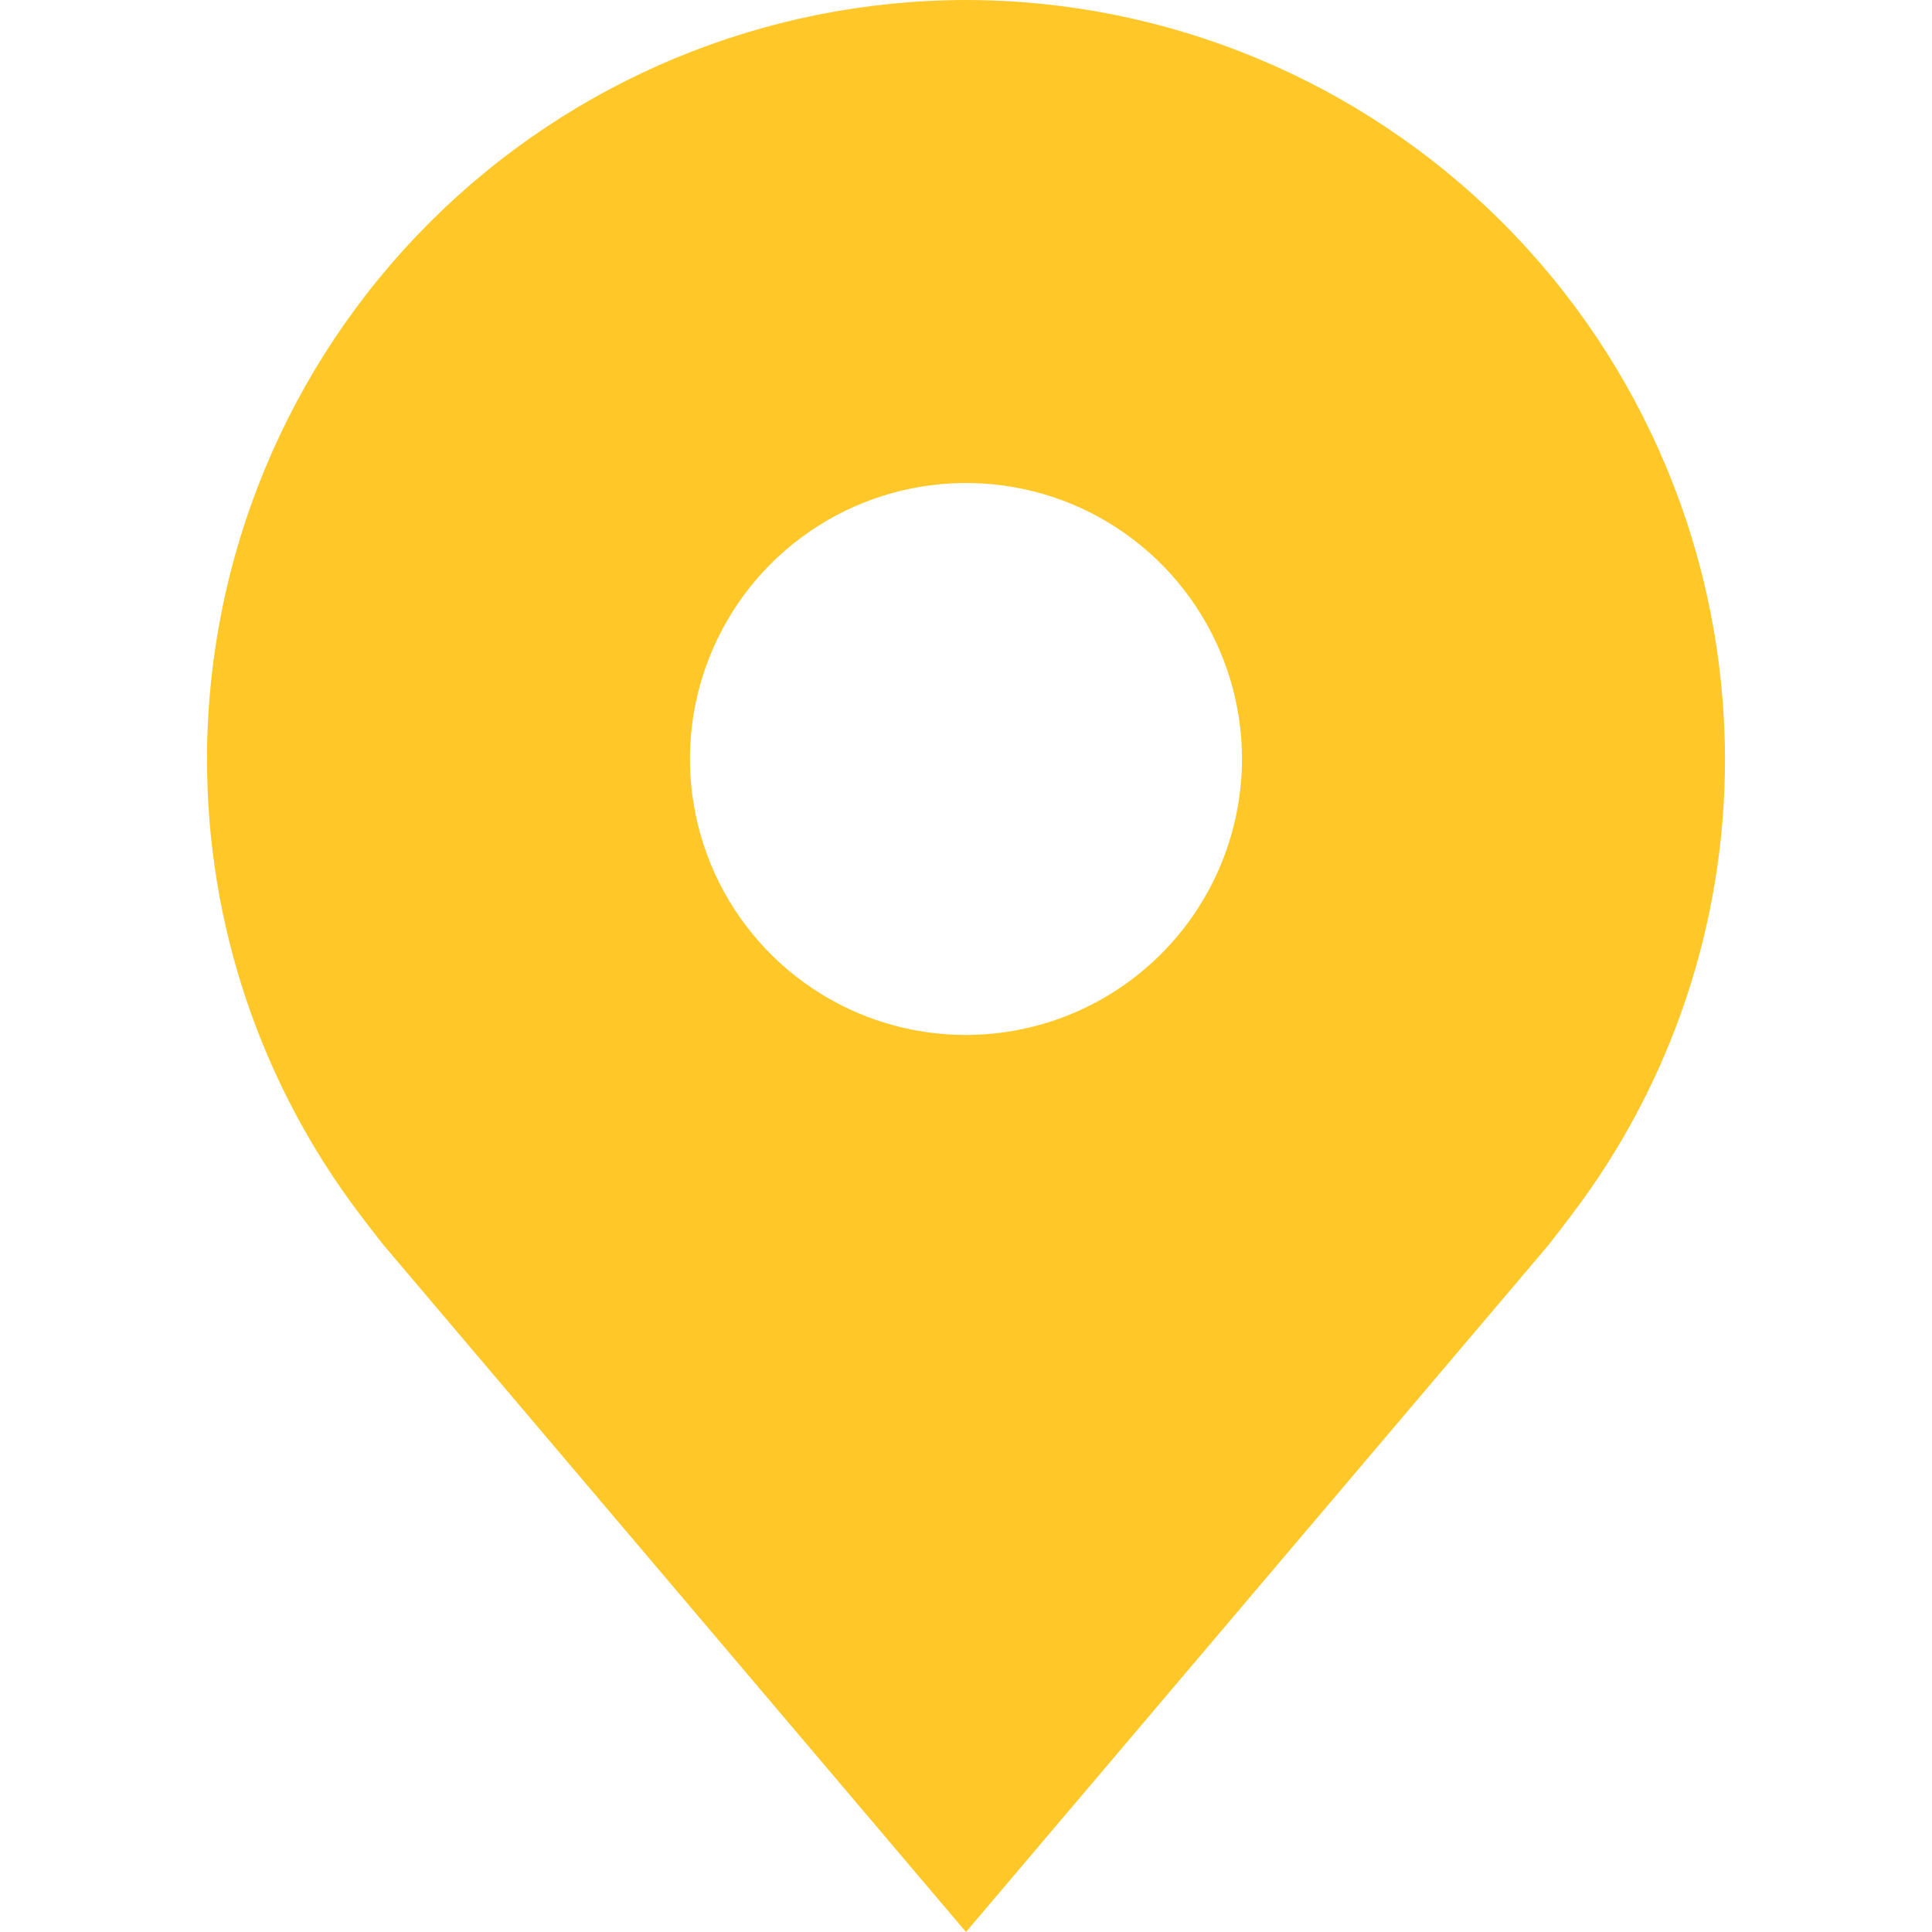
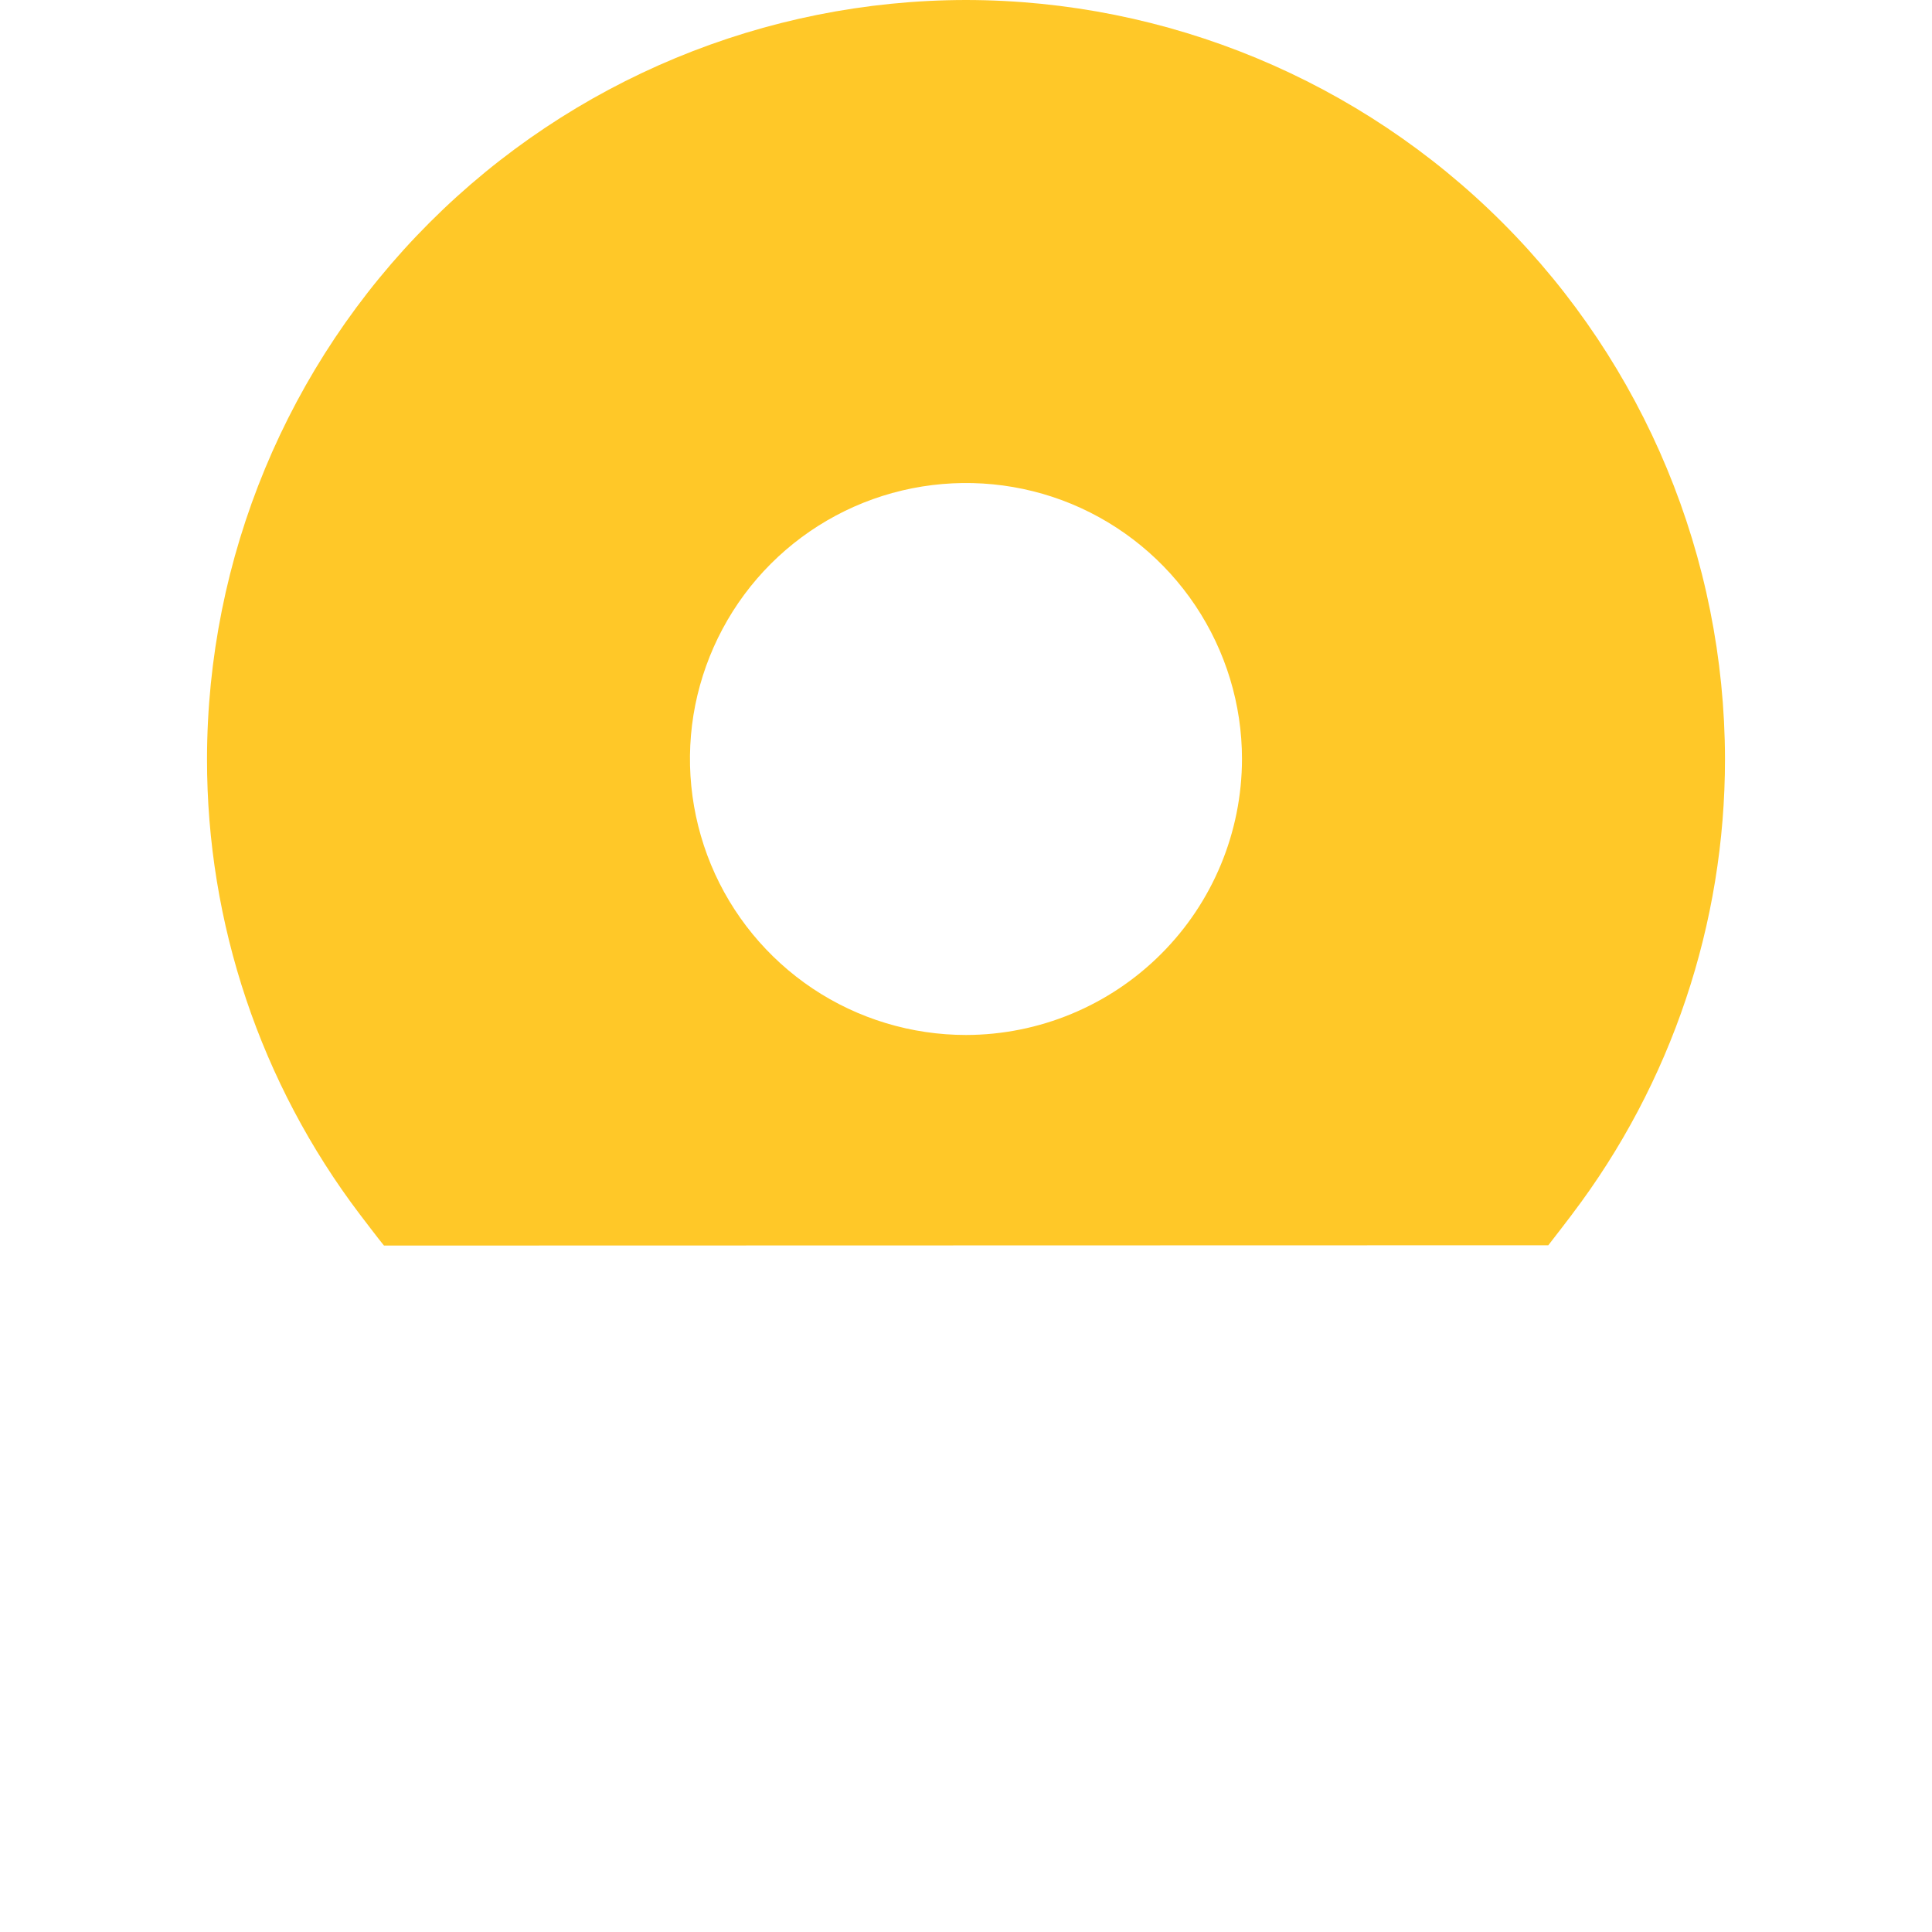
<svg xmlns="http://www.w3.org/2000/svg" width="20" height="20" viewBox="0 0 20 20" fill="none">
-   <path d="M10 0C7.917 0.002 5.92 0.831 4.447 2.304C2.974 3.777 2.145 5.774 2.143 7.857C2.141 9.559 2.697 11.215 3.725 12.571C3.725 12.571 3.94 12.854 3.975 12.894L10 20L16.028 12.891C16.059 12.853 16.274 12.571 16.274 12.571L16.275 12.569C17.303 11.214 17.858 9.559 17.857 7.857C17.854 5.774 17.026 3.777 15.553 2.304C14.08 0.831 12.083 0.002 10 0ZM10 10.714C9.435 10.714 8.882 10.547 8.412 10.233C7.943 9.919 7.576 9.473 7.36 8.951C7.144 8.428 7.087 7.854 7.197 7.3C7.308 6.746 7.58 6.236 7.979 5.837C8.379 5.437 8.888 5.165 9.442 5.055C9.997 4.945 10.571 5.001 11.093 5.217C11.615 5.434 12.061 5.8 12.375 6.27C12.689 6.74 12.857 7.292 12.857 7.857C12.856 8.615 12.555 9.341 12.019 9.876C11.483 10.412 10.757 10.713 10 10.714Z" fill="#FFC828" />
+   <path d="M10 0C7.917 0.002 5.92 0.831 4.447 2.304C2.974 3.777 2.145 5.774 2.143 7.857C2.141 9.559 2.697 11.215 3.725 12.571C3.725 12.571 3.94 12.854 3.975 12.894L16.028 12.891C16.059 12.853 16.274 12.571 16.274 12.571L16.275 12.569C17.303 11.214 17.858 9.559 17.857 7.857C17.854 5.774 17.026 3.777 15.553 2.304C14.08 0.831 12.083 0.002 10 0ZM10 10.714C9.435 10.714 8.882 10.547 8.412 10.233C7.943 9.919 7.576 9.473 7.36 8.951C7.144 8.428 7.087 7.854 7.197 7.3C7.308 6.746 7.58 6.236 7.979 5.837C8.379 5.437 8.888 5.165 9.442 5.055C9.997 4.945 10.571 5.001 11.093 5.217C11.615 5.434 12.061 5.8 12.375 6.27C12.689 6.74 12.857 7.292 12.857 7.857C12.856 8.615 12.555 9.341 12.019 9.876C11.483 10.412 10.757 10.713 10 10.714Z" fill="#FFC828" />
</svg>